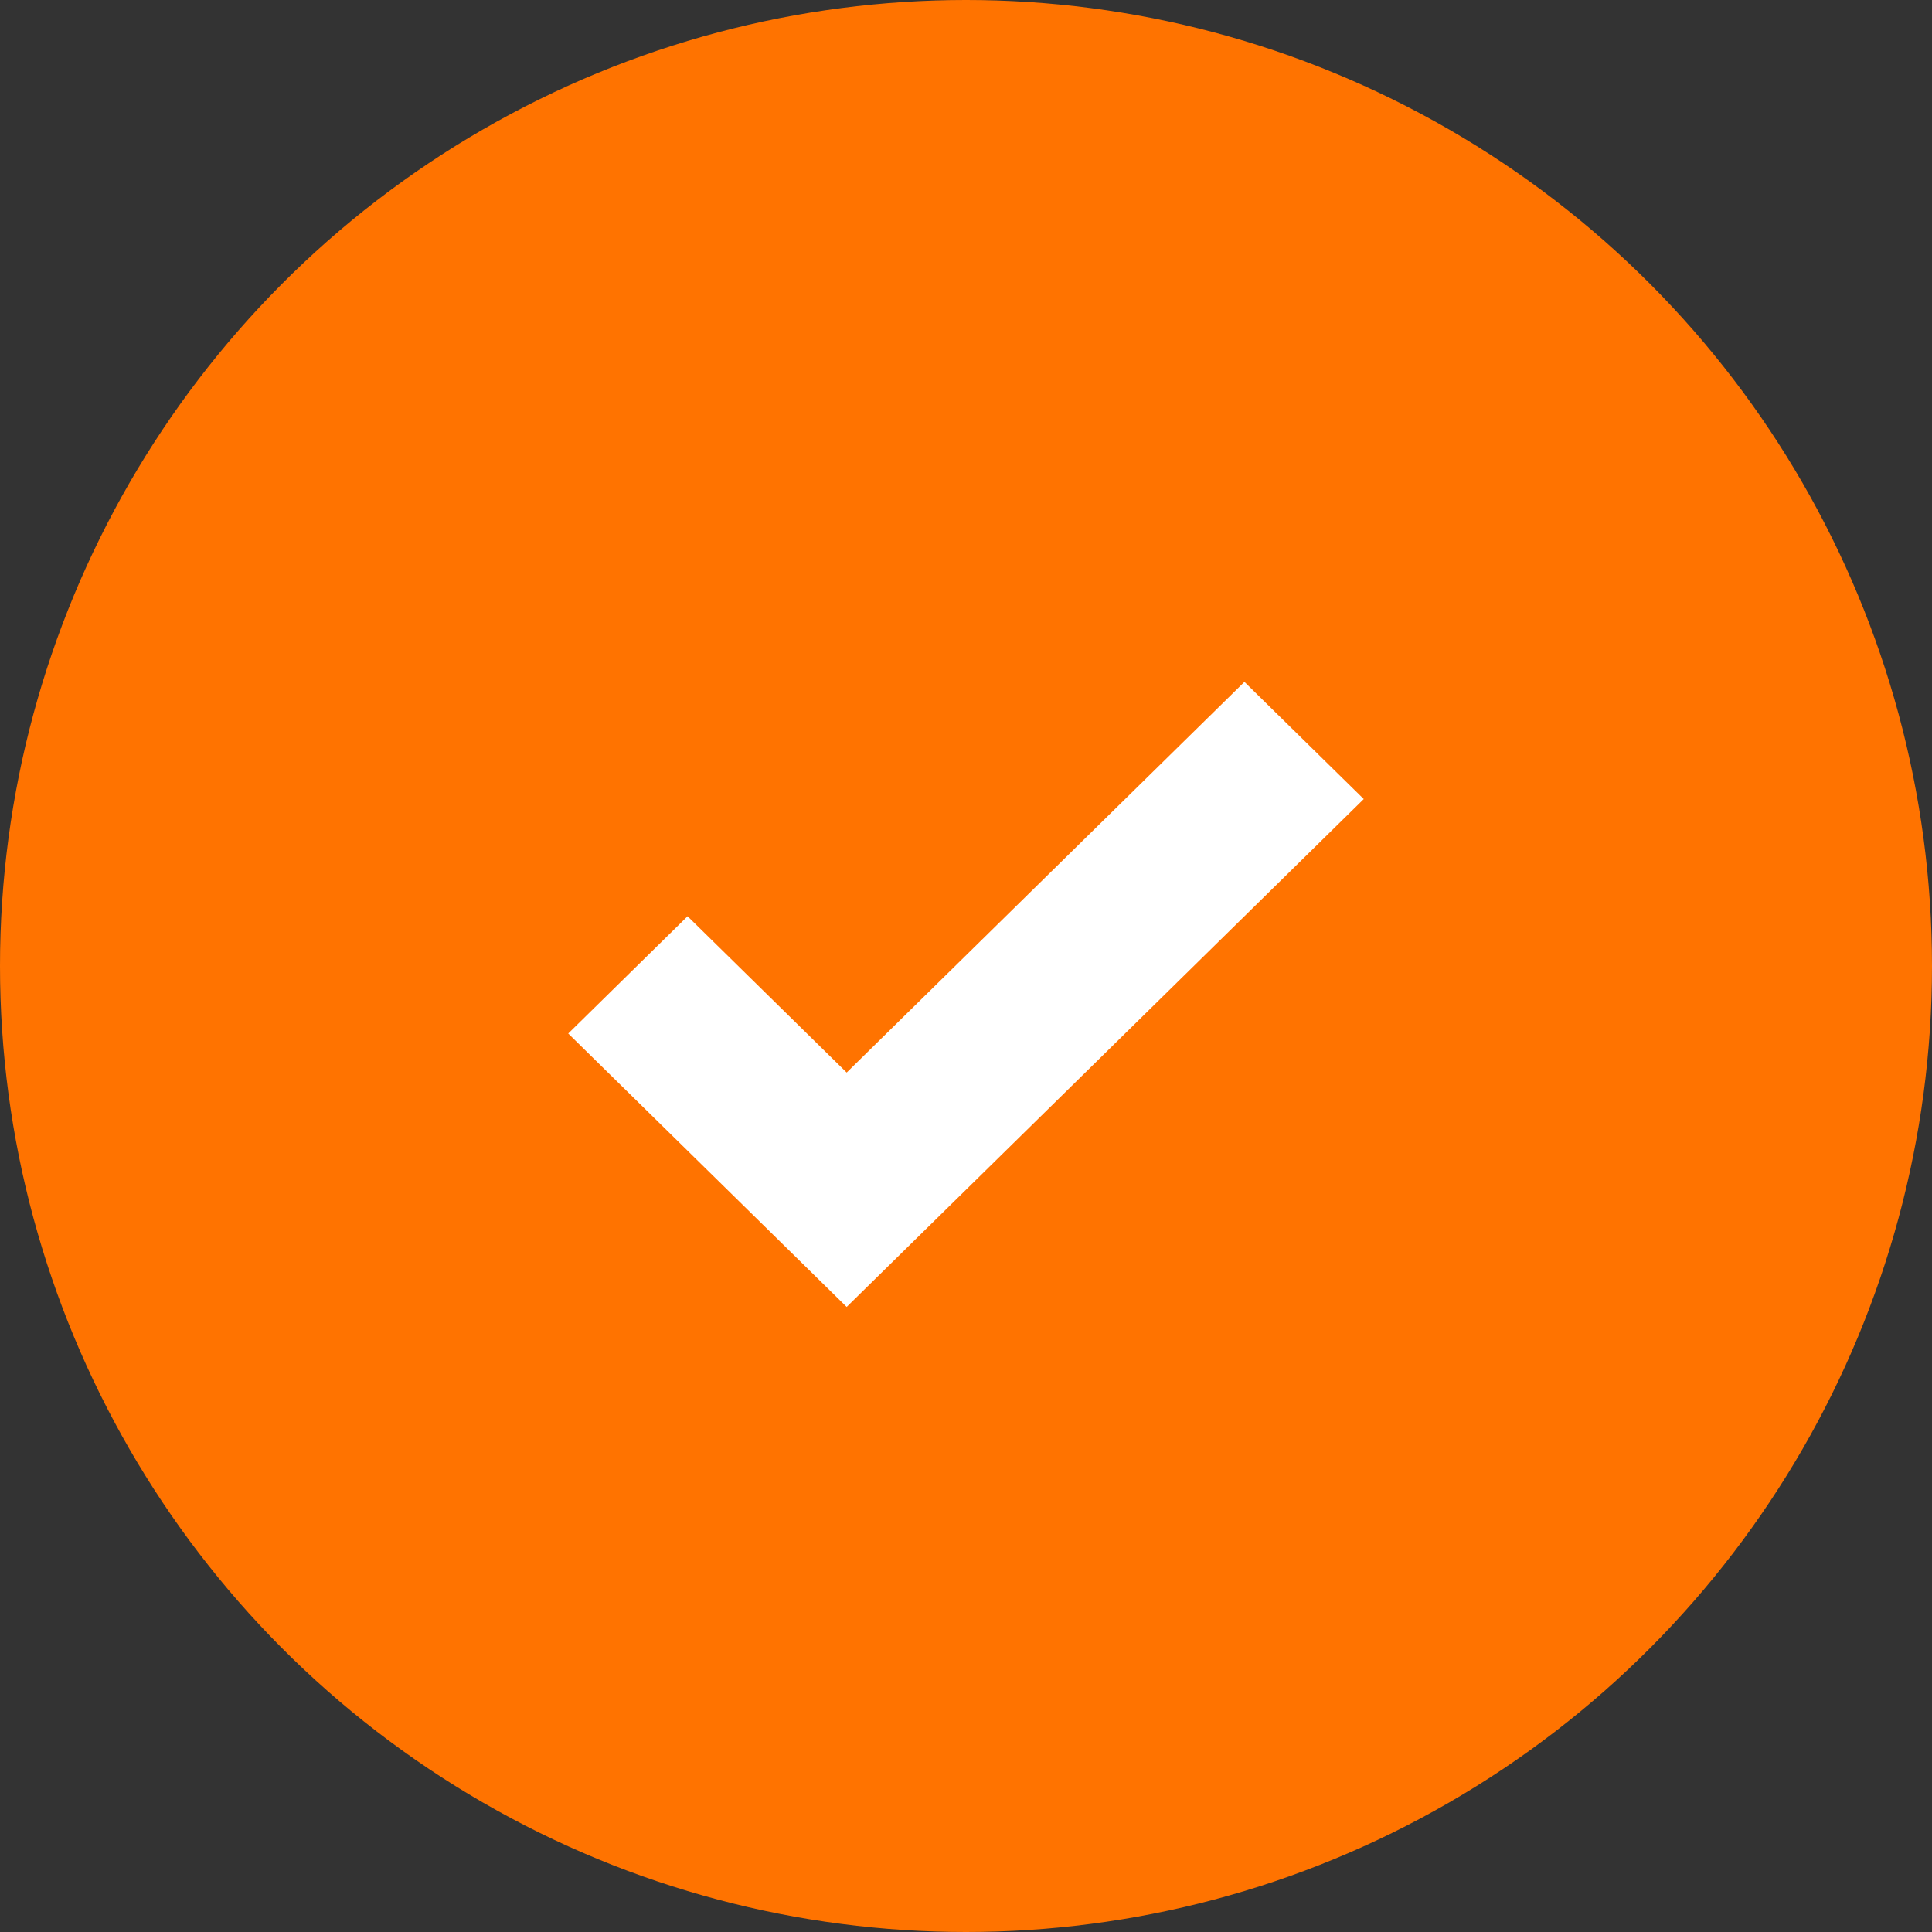
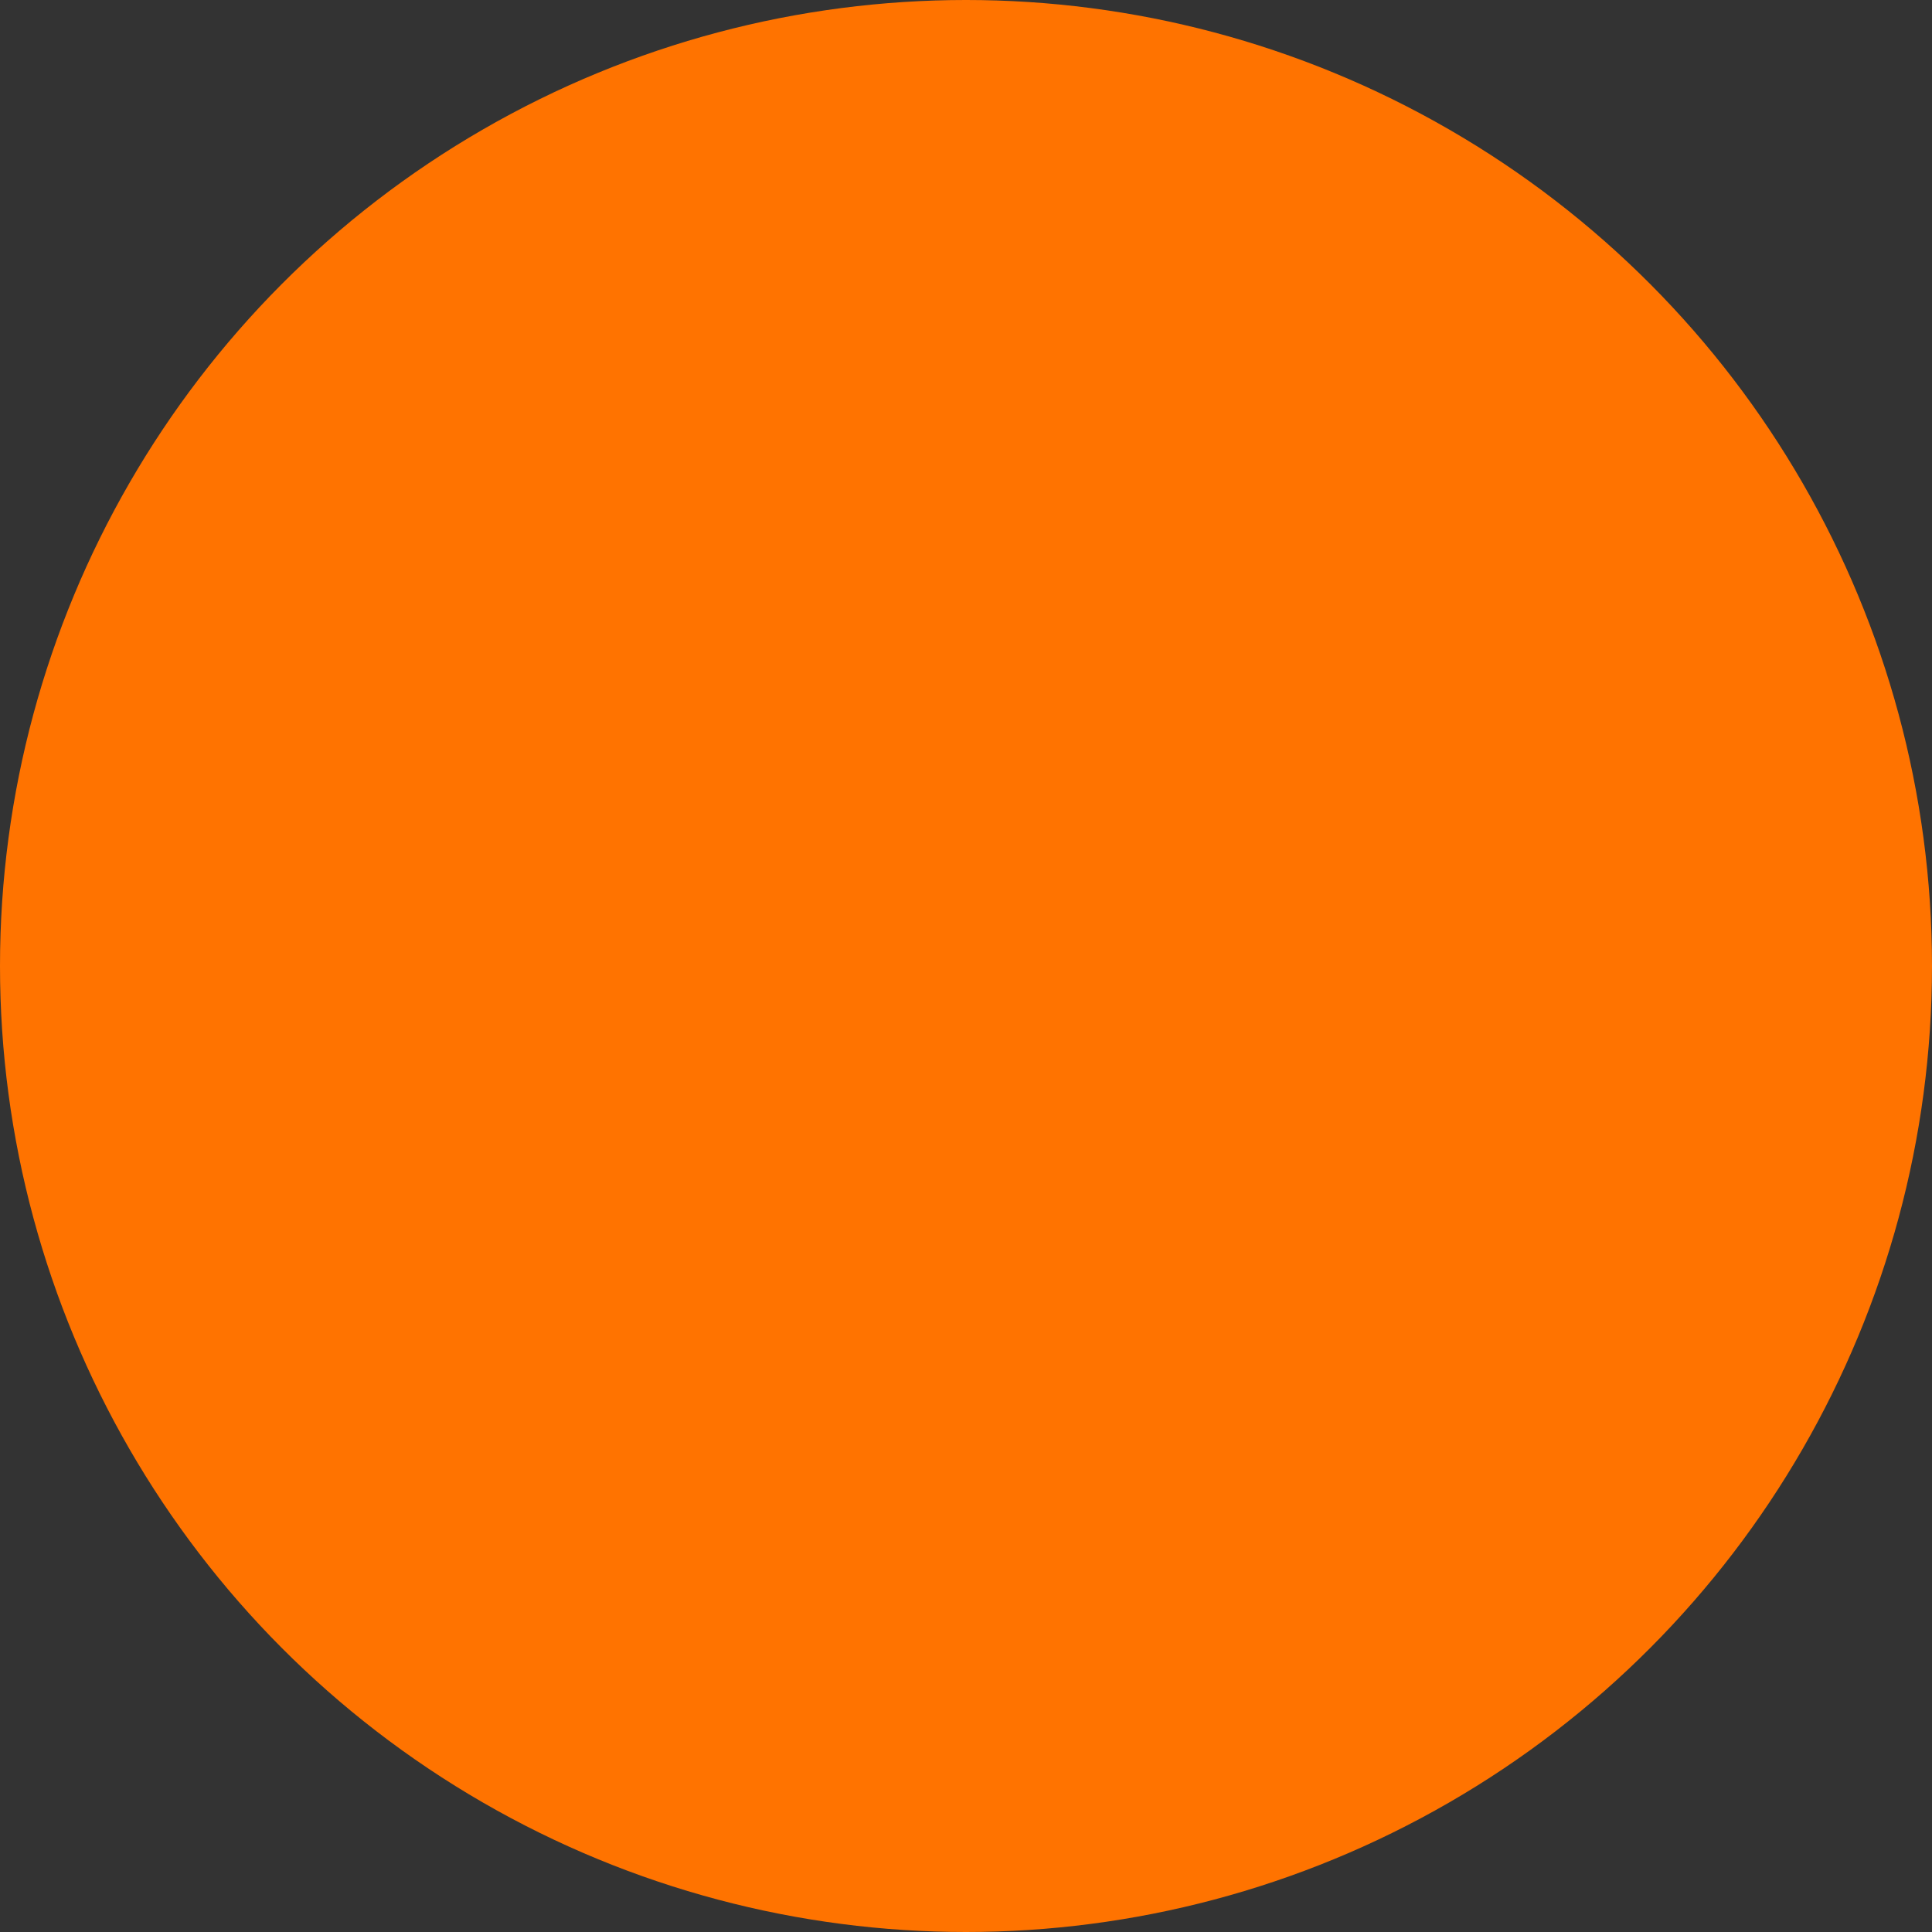
<svg xmlns="http://www.w3.org/2000/svg" width="34px" height="34px" viewBox="0 0 34 34" version="1.1">
  <rect x="0" y="0" width="34" height="34" fill="#333333" stroke="none" />
  <title>check_bestellung_fertig</title>
  <desc>Created with Sketch.</desc>
  <defs />
  <g id="Startseite-+-Bestellstrecke" stroke="none" stroke-width="1" fill="none" fill-rule="evenodd">
    <g id="LOGO!-Bestellseite-Danke-Gas-Cross-Selling" transform="translate(-445, -277)">
      <g id="Kachel" transform="translate(135, 256)">
        <g id="check_bestellung_fertig" transform="translate(310, 21)">
          <circle id="Oval" fill="#FF7300" cx="17" cy="17" r="17" />
-           <polygon id="Shape" fill="#FFFFFF" fill-rule="nonzero" points="14.9 23 10 18.188 12.1 16.125 14.9 18.875 21.9 12 24 14.062" />
        </g>
      </g>
    </g>
  </g>
</svg>